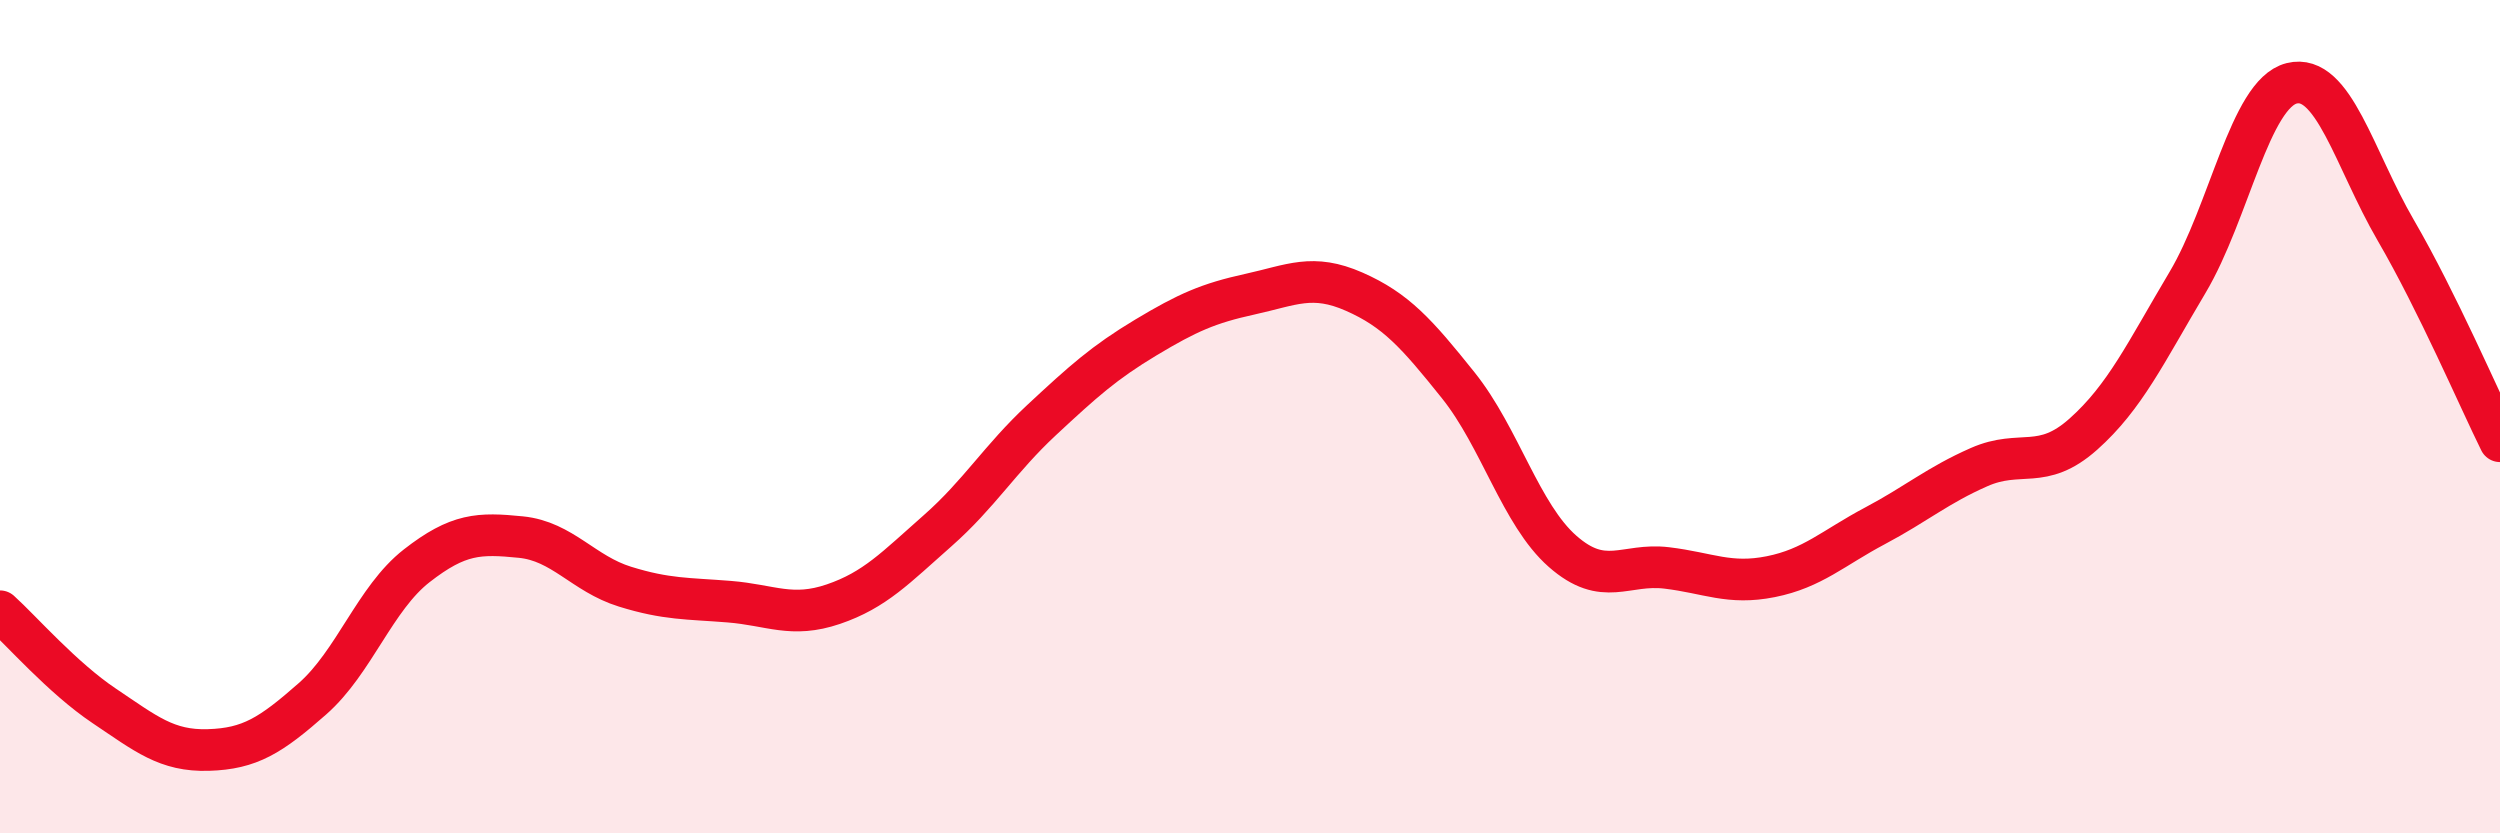
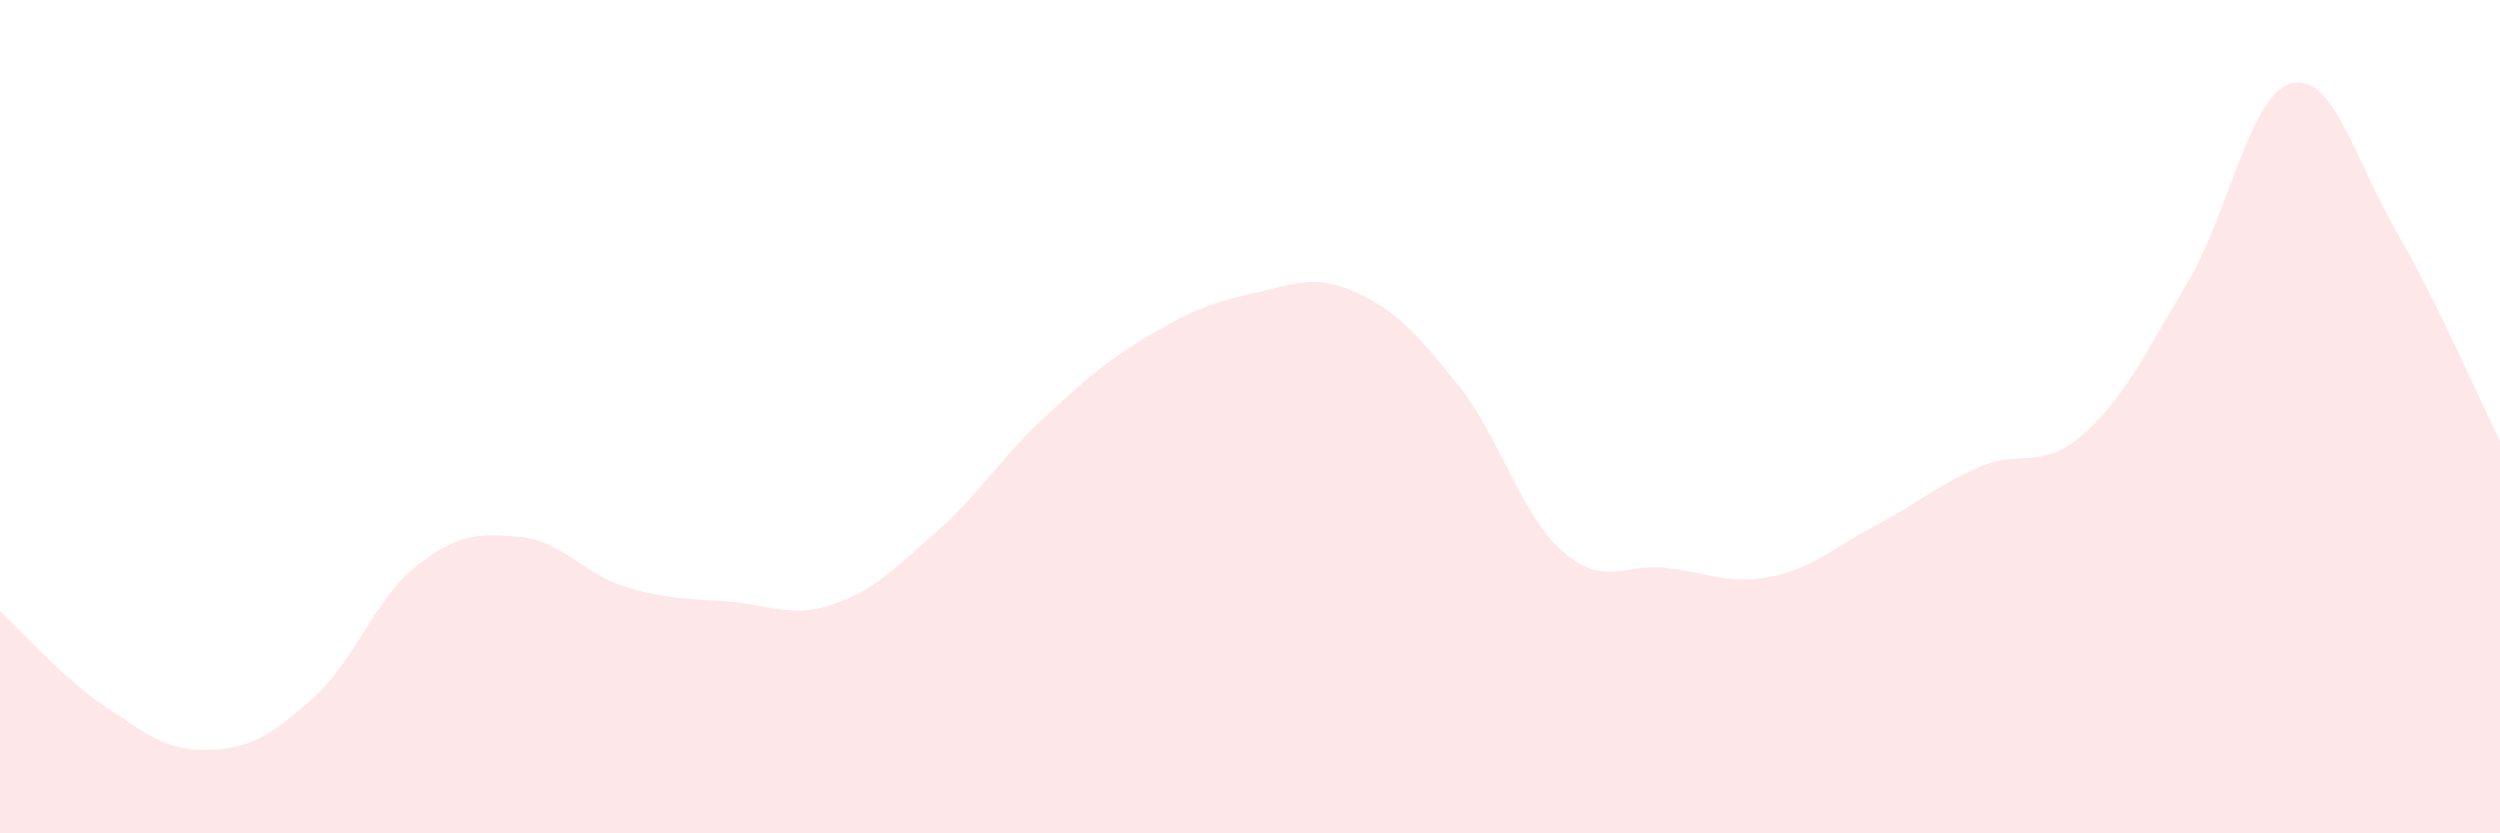
<svg xmlns="http://www.w3.org/2000/svg" width="60" height="20" viewBox="0 0 60 20">
  <path d="M 0,14.67 C 0.5,15.12 1.5,16.27 2.5,16.94 C 3.5,17.61 4,18.03 5,18 C 6,17.97 6.5,17.65 7.5,16.77 C 8.5,15.89 9,14.36 10,13.58 C 11,12.8 11.5,12.79 12.5,12.89 C 13.5,12.99 14,13.77 15,14.08 C 16,14.39 16.5,14.36 17.5,14.44 C 18.5,14.52 19,14.84 20,14.5 C 21,14.16 21.5,13.62 22.5,12.74 C 23.5,11.86 24,11.01 25,10.08 C 26,9.15 26.5,8.7 27.5,8.1 C 28.5,7.5 29,7.28 30,7.06 C 31,6.84 31.5,6.56 32.5,7 C 33.5,7.44 34,8 35,9.25 C 36,10.5 36.5,12.35 37.5,13.23 C 38.5,14.11 39,13.51 40,13.63 C 41,13.75 41.5,14.04 42.5,13.84 C 43.5,13.64 44,13.15 45,12.62 C 46,12.09 46.5,11.65 47.5,11.21 C 48.5,10.77 49,11.31 50,10.42 C 51,9.53 51.5,8.46 52.5,6.78 C 53.5,5.1 54,2.25 55,2 C 56,1.75 56.5,3.81 57.5,5.53 C 58.5,7.25 59.5,9.58 60,10.59L60 20L0 20Z" fill="#EB0A25" opacity="0.1" stroke-linecap="round" stroke-linejoin="round" />
-   <path d="M 0,14.67 C 0.5,15.12 1.5,16.27 2.5,16.94 C 3.5,17.61 4,18.03 5,18 C 6,17.97 6.5,17.65 7.5,16.77 C 8.5,15.89 9,14.36 10,13.58 C 11,12.8 11.5,12.79 12.5,12.89 C 13.5,12.99 14,13.77 15,14.08 C 16,14.39 16.5,14.36 17.5,14.44 C 18.5,14.52 19,14.84 20,14.5 C 21,14.16 21.5,13.62 22.5,12.74 C 23.5,11.86 24,11.01 25,10.08 C 26,9.15 26.5,8.7 27.5,8.1 C 28.5,7.5 29,7.28 30,7.06 C 31,6.84 31.5,6.56 32.5,7 C 33.5,7.44 34,8 35,9.25 C 36,10.5 36.5,12.35 37.5,13.23 C 38.5,14.11 39,13.51 40,13.63 C 41,13.75 41.5,14.04 42.5,13.84 C 43.5,13.64 44,13.15 45,12.62 C 46,12.09 46.5,11.65 47.5,11.21 C 48.5,10.77 49,11.31 50,10.42 C 51,9.53 51.5,8.46 52.5,6.78 C 53.5,5.1 54,2.25 55,2 C 56,1.75 56.5,3.81 57.5,5.53 C 58.5,7.25 59.5,9.58 60,10.59" stroke="#EB0A25" stroke-width="1" fill="none" stroke-linecap="round" stroke-linejoin="round" />
</svg>